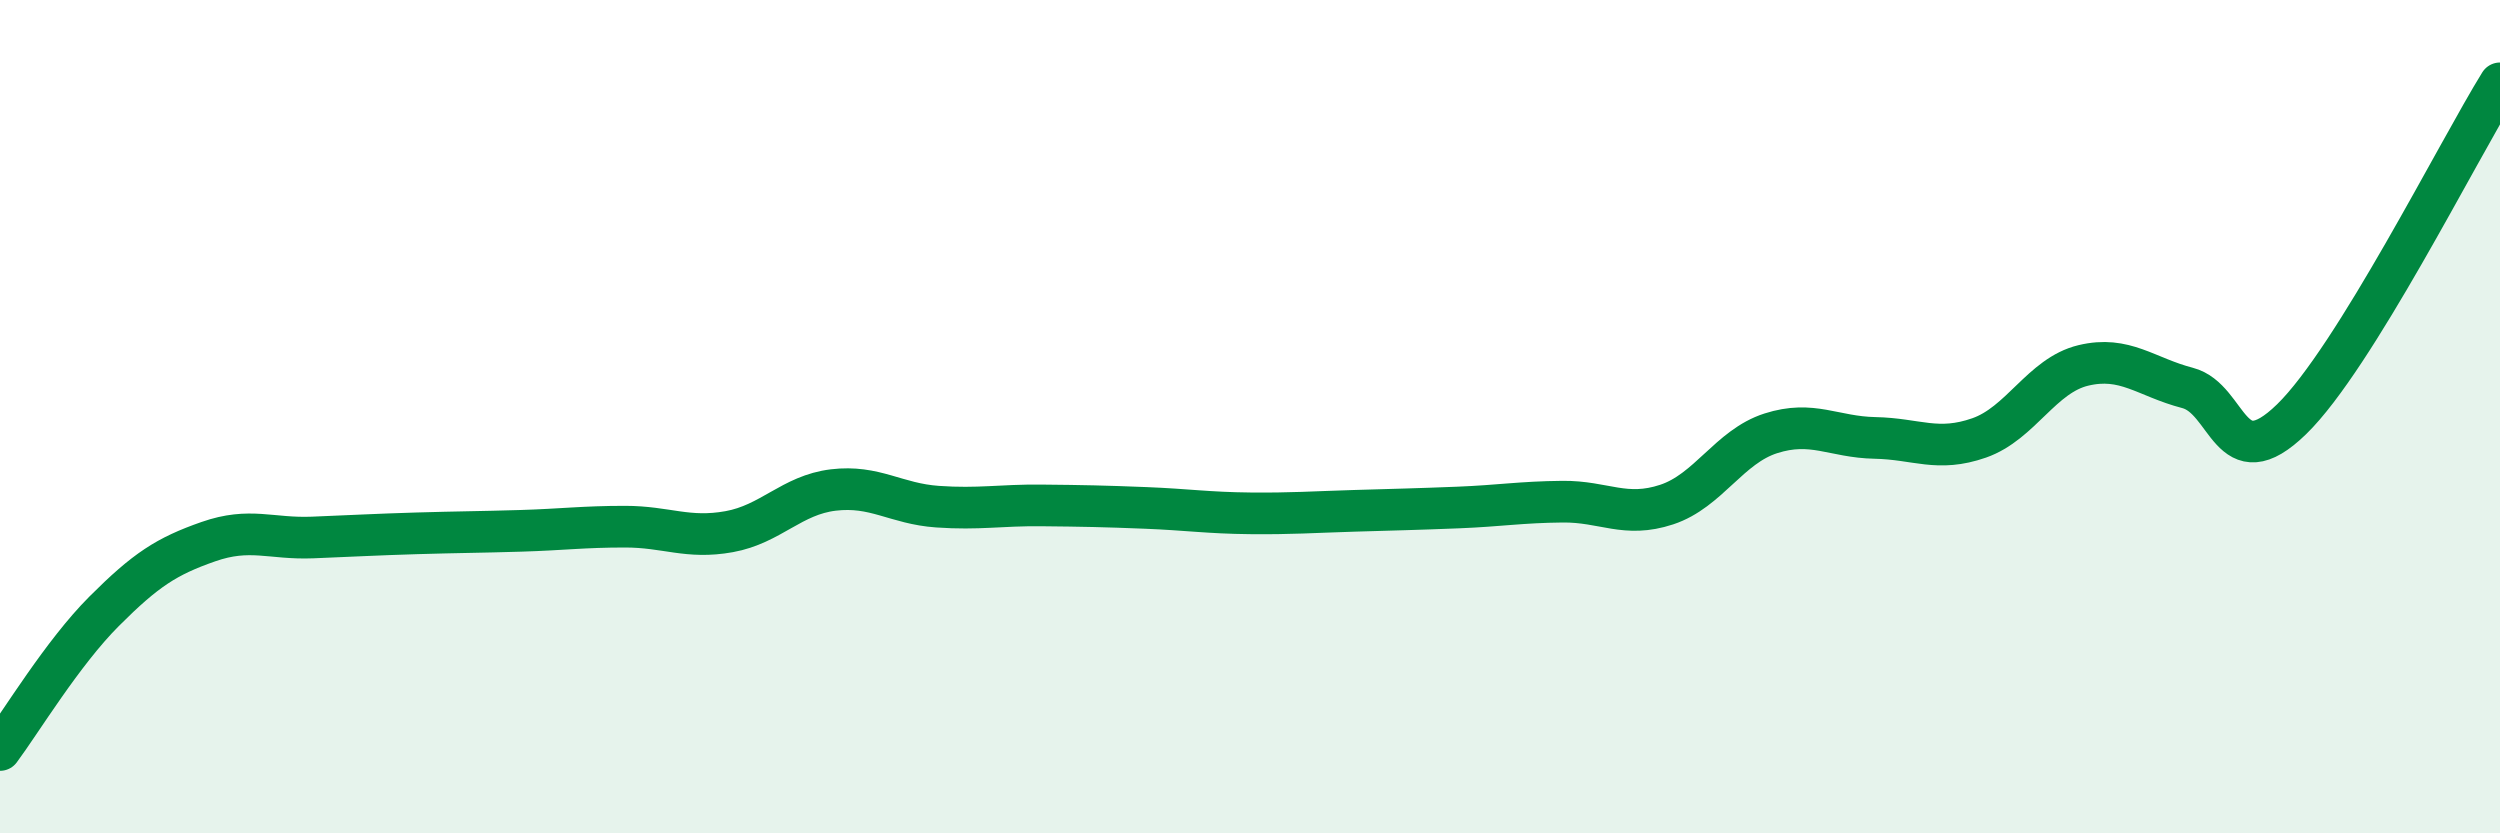
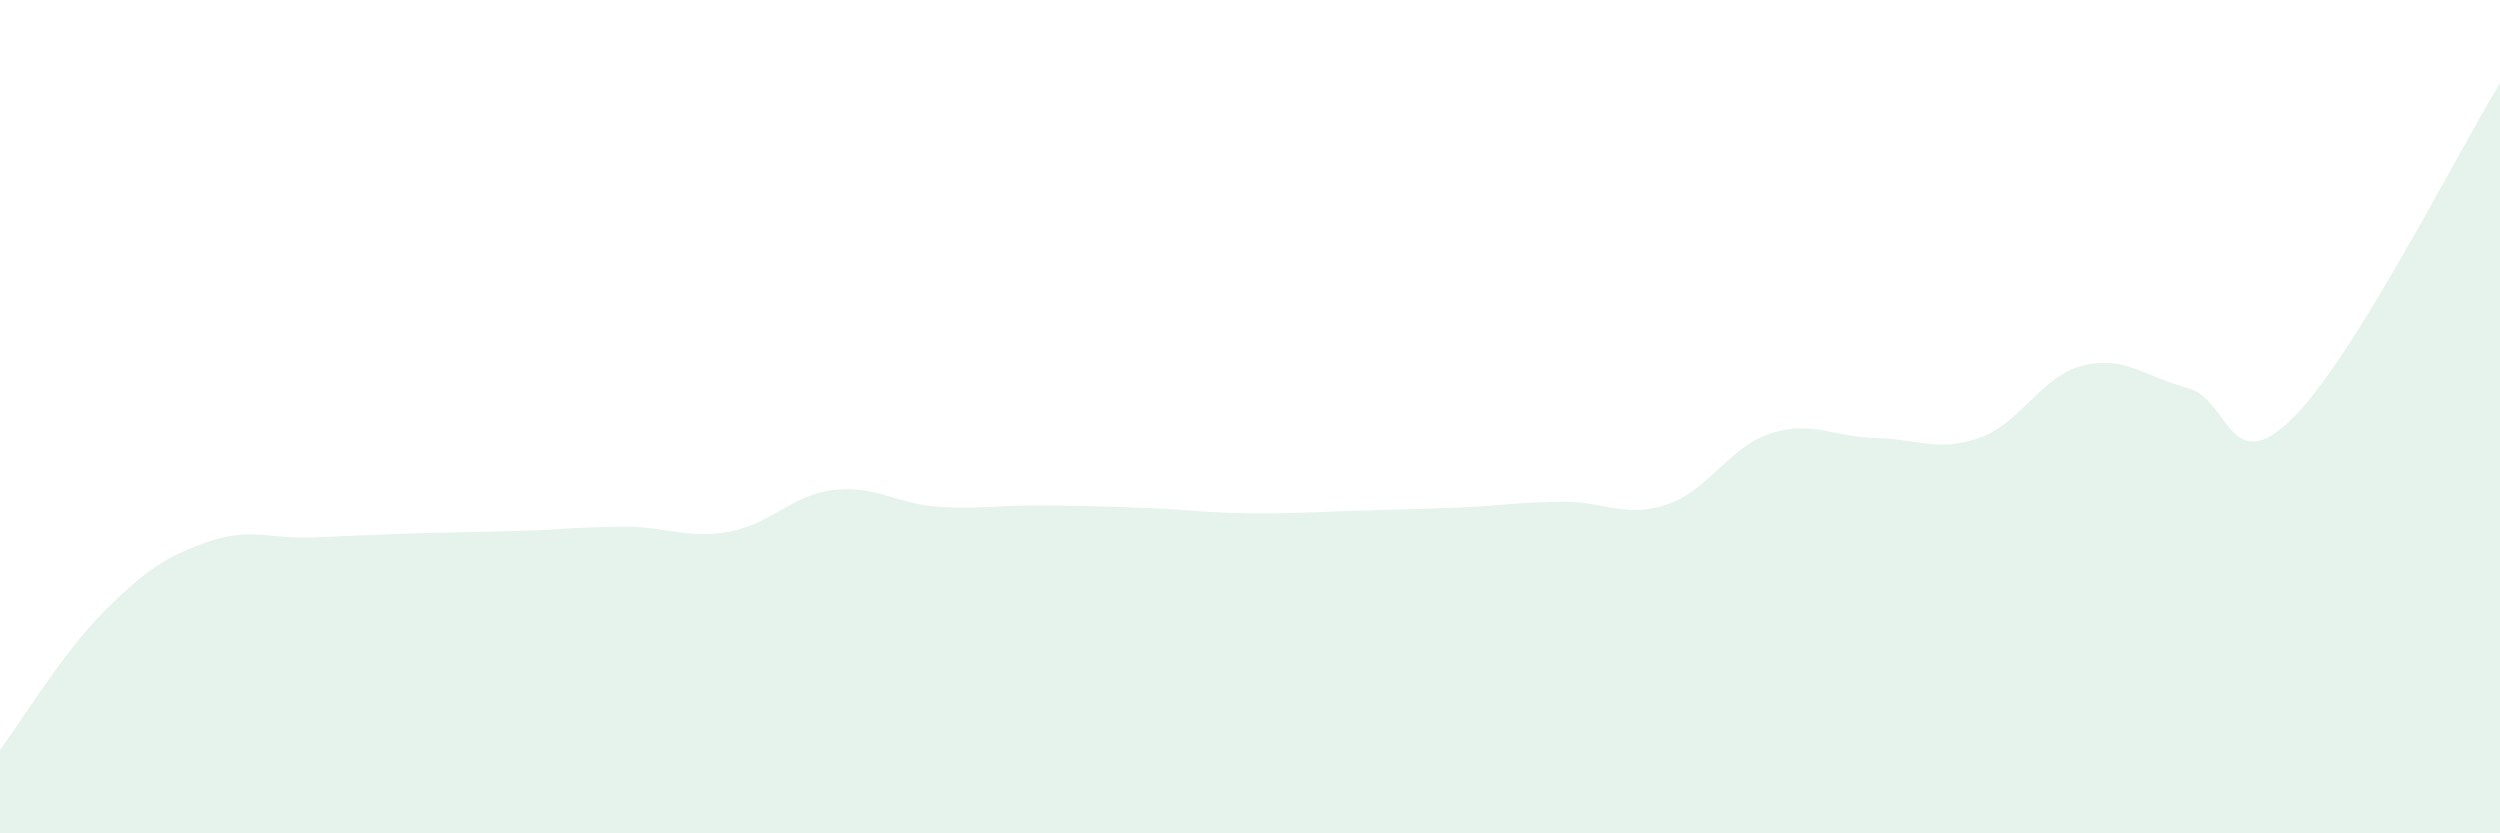
<svg xmlns="http://www.w3.org/2000/svg" width="60" height="20" viewBox="0 0 60 20">
  <path d="M 0,18 C 0.5,17.33 1.5,15.67 2.5,14.67 C 3.5,13.67 4,13.35 5,13 C 6,12.65 6.5,12.94 7.5,12.9 C 8.5,12.86 9,12.83 10,12.8 C 11,12.77 11.5,12.77 12.5,12.74 C 13.5,12.71 14,12.64 15,12.64 C 16,12.64 16.5,12.94 17.5,12.76 C 18.5,12.58 19,11.88 20,11.76 C 21,11.64 21.5,12.09 22.5,12.16 C 23.5,12.23 24,12.12 25,12.13 C 26,12.14 26.5,12.15 27.5,12.19 C 28.5,12.23 29,12.31 30,12.32 C 31,12.33 31.5,12.29 32.5,12.26 C 33.5,12.23 34,12.22 35,12.18 C 36,12.14 36.5,12.05 37.5,12.04 C 38.5,12.03 39,12.44 40,12.11 C 41,11.78 41.5,10.72 42.5,10.4 C 43.5,10.08 44,10.49 45,10.51 C 46,10.53 46.5,10.86 47.5,10.51 C 48.5,10.16 49,9.01 50,8.77 C 51,8.53 51.5,9.05 52.5,9.31 C 53.5,9.57 53.5,11.52 55,10.06 C 56.5,8.6 59,3.61 60,2L60 20L0 20Z" fill="#008740" opacity="0.1" stroke-linecap="round" stroke-linejoin="round" />
-   <path d="M 0,18 C 0.5,17.33 1.5,15.67 2.5,14.67 C 3.5,13.67 4,13.35 5,13 C 6,12.65 6.5,12.94 7.5,12.9 C 8.5,12.86 9,12.83 10,12.8 C 11,12.77 11.5,12.77 12.5,12.74 C 13.5,12.71 14,12.64 15,12.64 C 16,12.64 16.5,12.94 17.5,12.76 C 18.5,12.58 19,11.88 20,11.76 C 21,11.64 21.5,12.09 22.5,12.16 C 23.5,12.23 24,12.12 25,12.13 C 26,12.14 26.5,12.15 27.5,12.19 C 28.5,12.23 29,12.31 30,12.32 C 31,12.33 31.5,12.29 32.5,12.26 C 33.5,12.23 34,12.22 35,12.18 C 36,12.14 36.5,12.05 37.5,12.04 C 38.5,12.03 39,12.44 40,12.11 C 41,11.78 41.5,10.72 42.5,10.4 C 43.5,10.08 44,10.49 45,10.51 C 46,10.53 46.5,10.86 47.5,10.51 C 48.5,10.16 49,9.01 50,8.77 C 51,8.53 51.5,9.05 52.5,9.31 C 53.5,9.57 53.5,11.52 55,10.06 C 56.5,8.6 59,3.61 60,2" stroke="#008740" stroke-width="1" fill="none" stroke-linecap="round" stroke-linejoin="round" />
</svg>